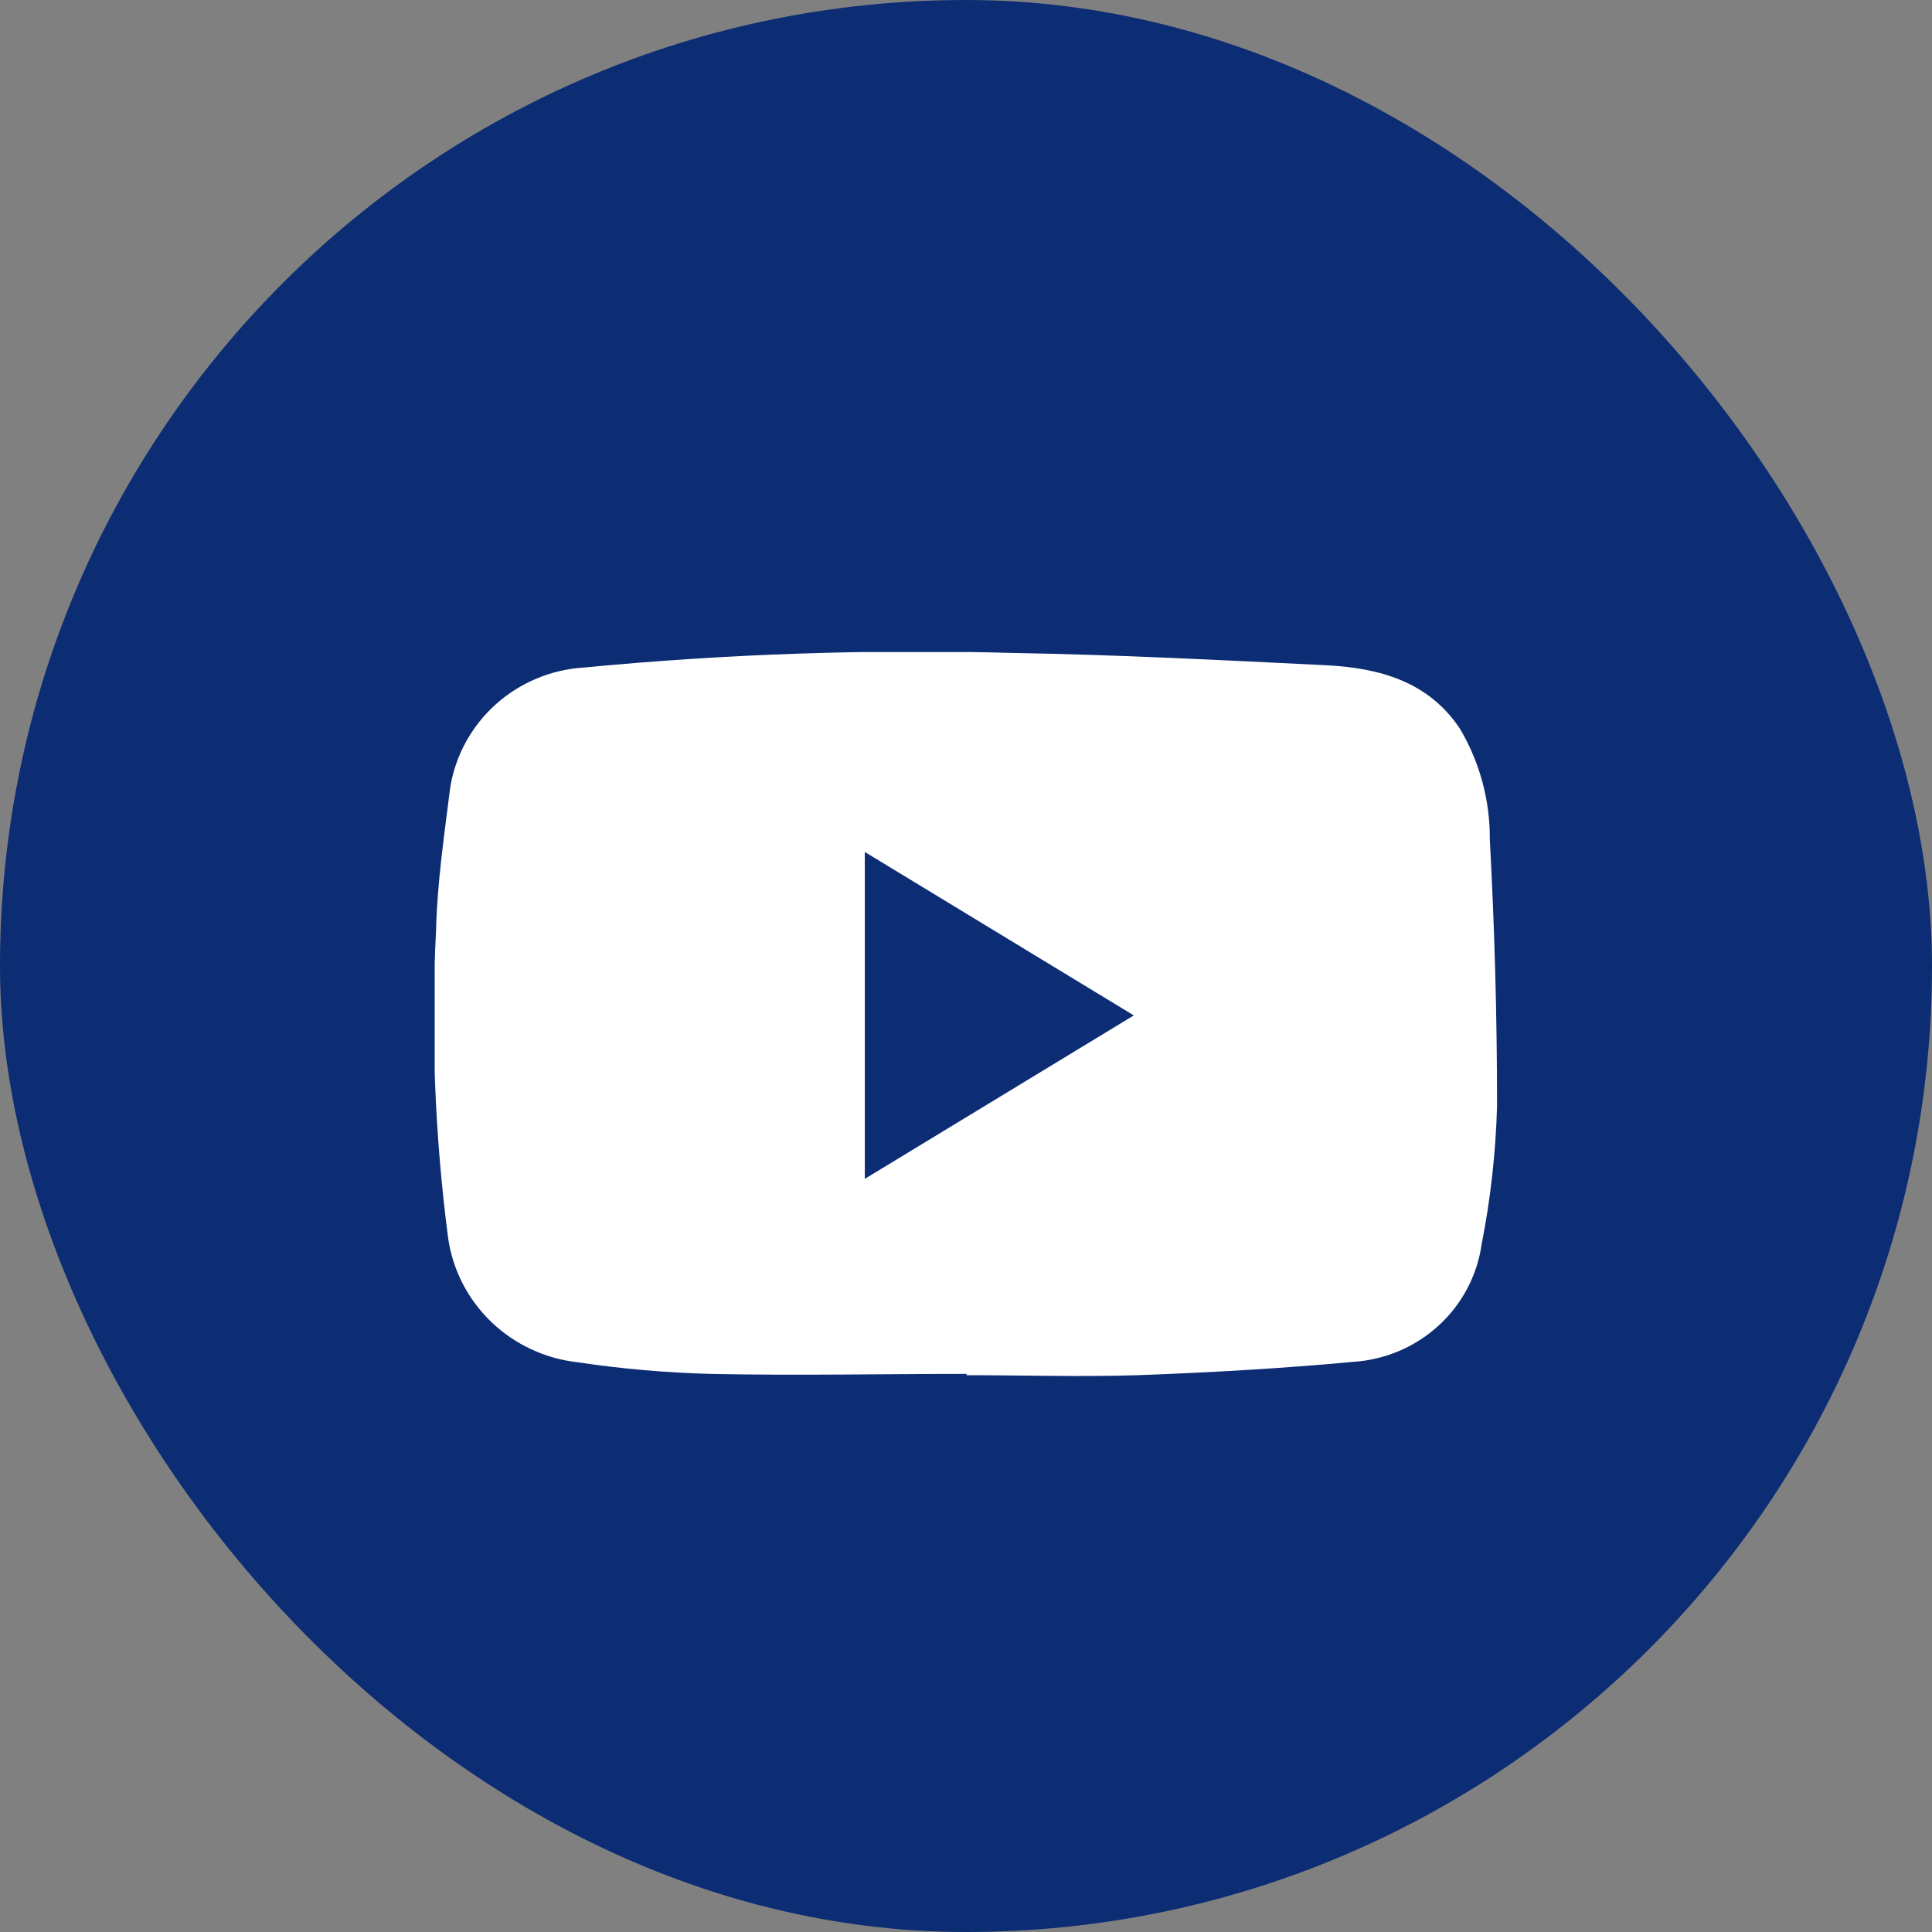
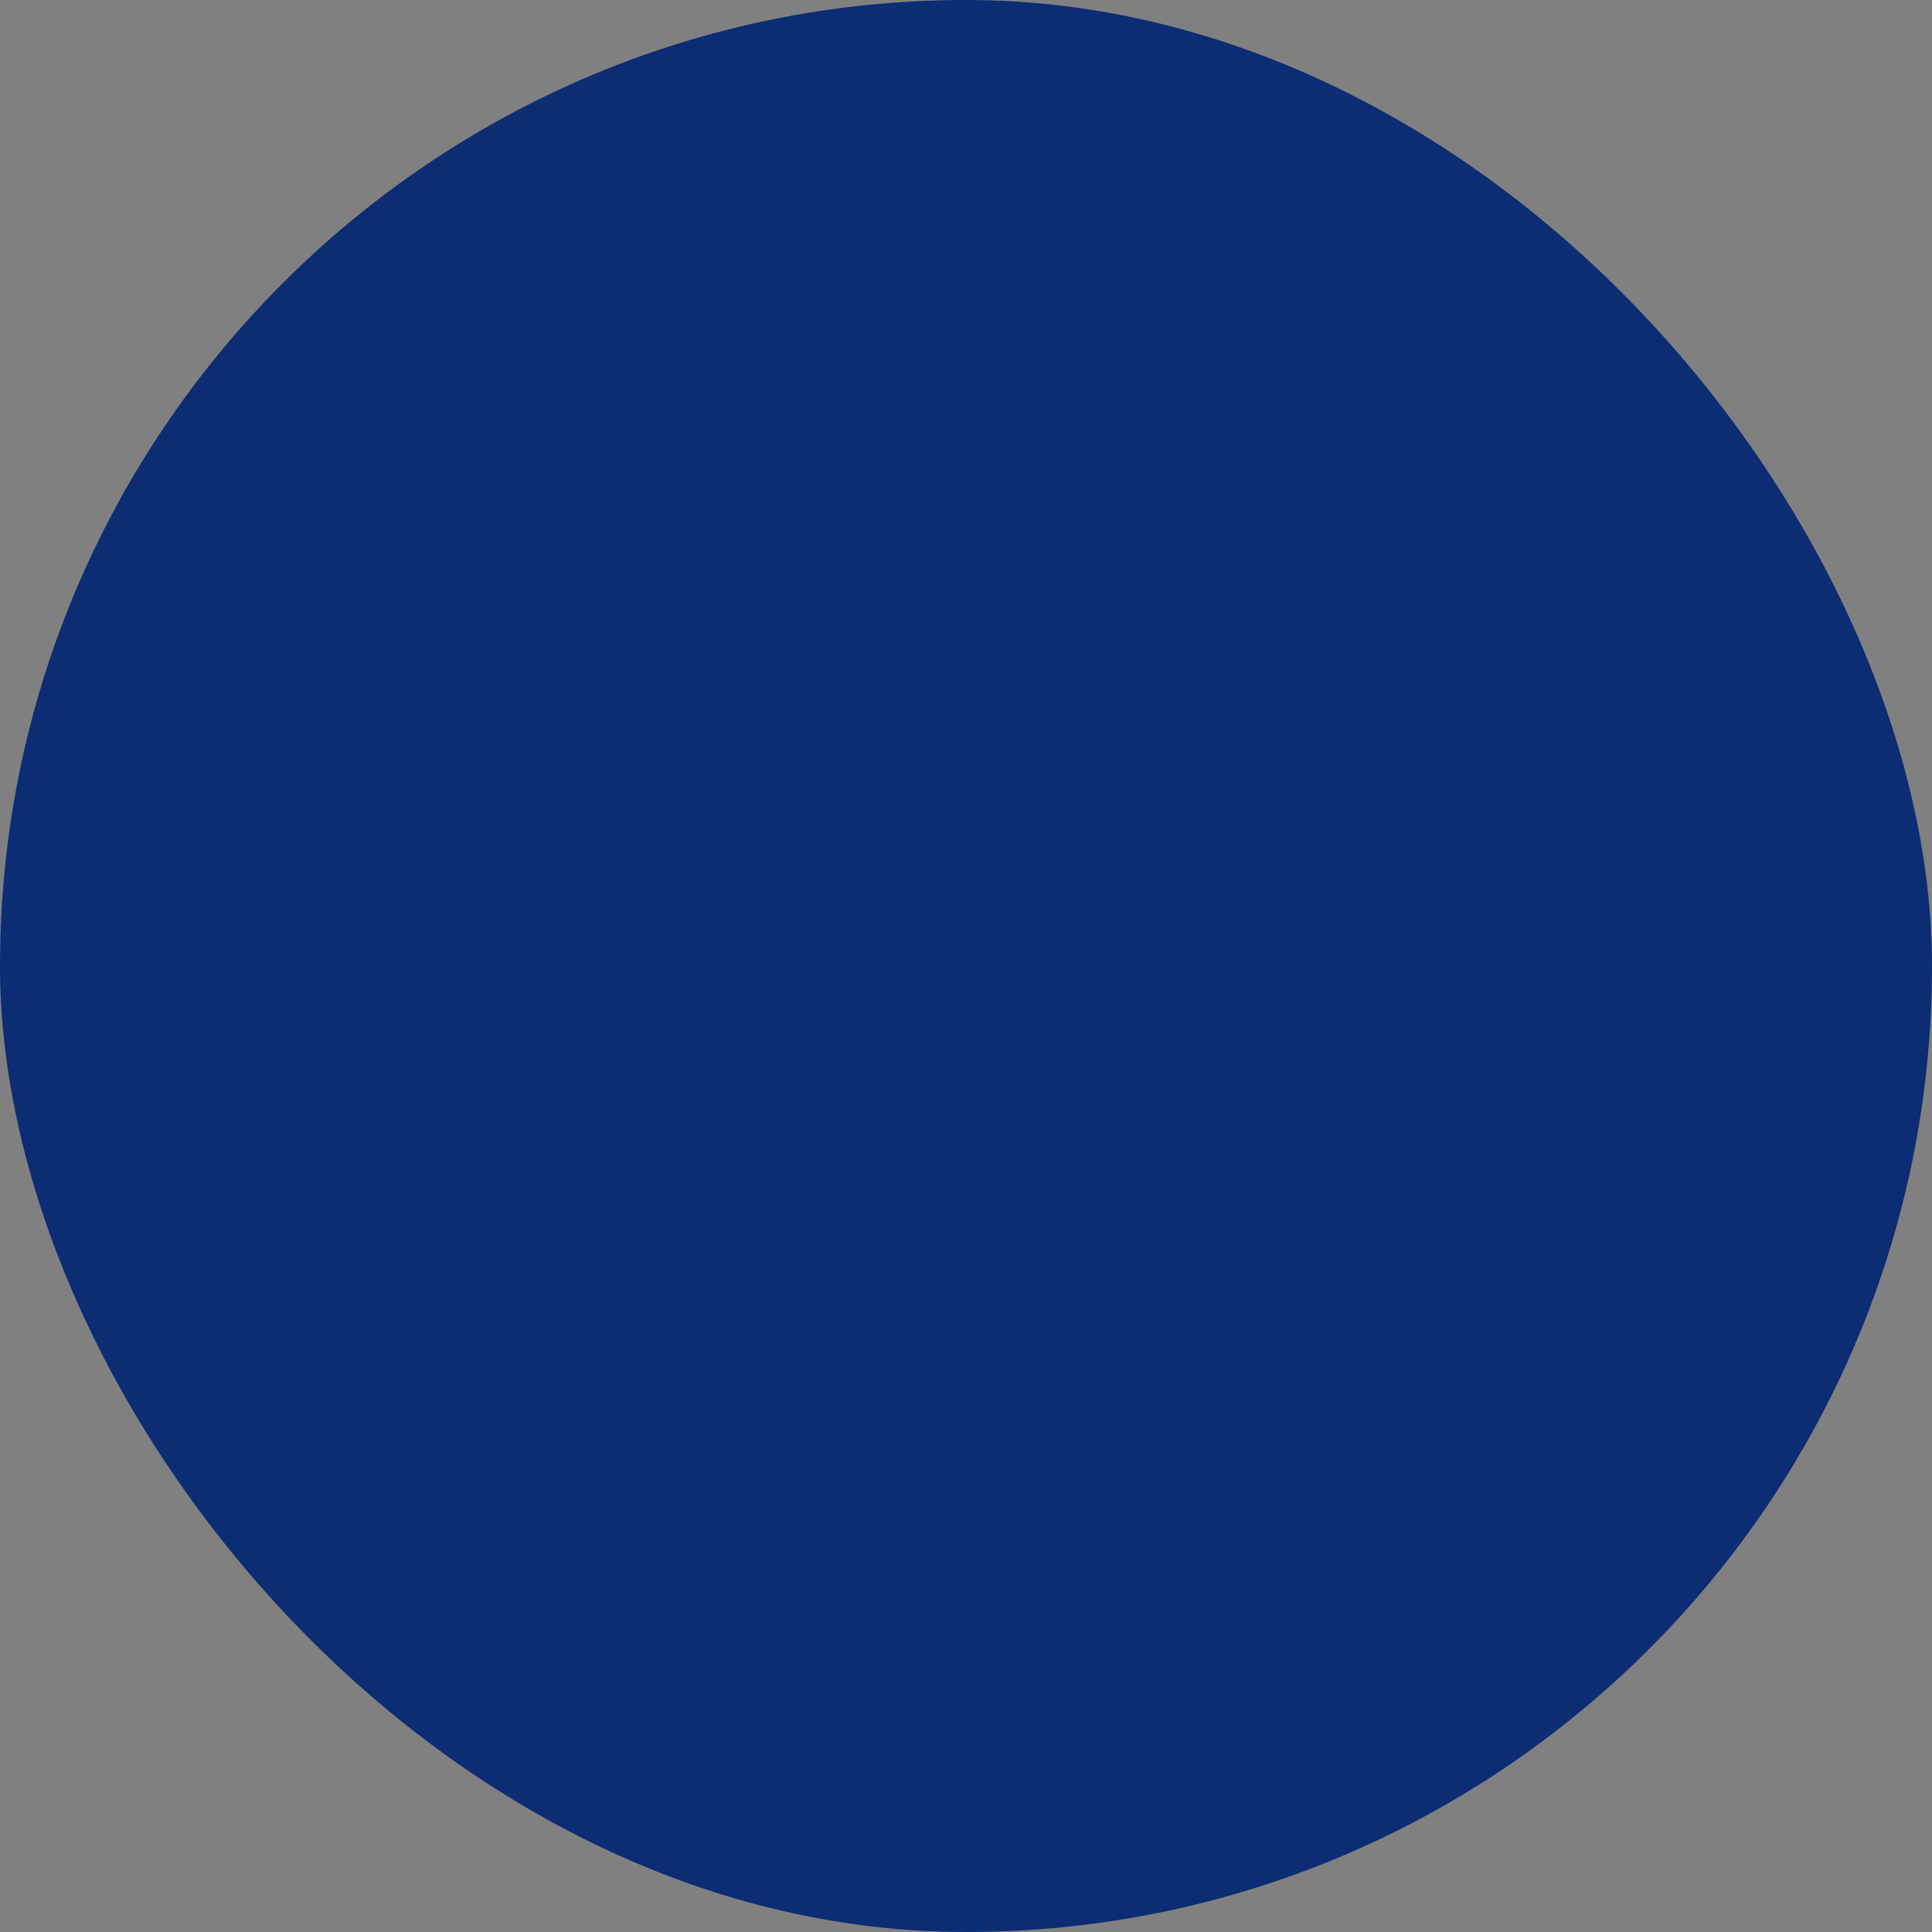
<svg xmlns="http://www.w3.org/2000/svg" width="40" height="40" viewBox="0 0 40 40" fill="none">
  <rect x="0" y="0" width="40" height="40" fill="#808080" stroke="none" />
  <rect width="40" height="40" rx="20" fill="#0C2C74" />
  <g clip-path="url(#clip0_2337_66)">
-     <path d="M30.23 15.093C29.578 14.107 28.555 13.829 27.453 13.773C25.299 13.667 23.146 13.556 20.992 13.519C18.027 13.436 15.059 13.537 12.106 13.819C11.422 13.858 10.771 14.128 10.264 14.583C9.757 15.038 9.423 15.651 9.319 16.32C9.197 17.296 9.052 18.278 9.028 19.259C8.919 21.384 9.002 23.515 9.277 25.625C9.37 26.287 9.684 26.9 10.169 27.367C10.654 27.834 11.283 28.128 11.956 28.204C12.865 28.34 13.781 28.42 14.701 28.445C16.469 28.482 18.243 28.445 20.012 28.445V28.472C21.194 28.472 22.358 28.509 23.554 28.472C25.046 28.417 26.538 28.333 28.025 28.195C28.683 28.151 29.306 27.885 29.789 27.441C30.272 26.998 30.585 26.404 30.676 25.759C30.862 24.816 30.968 23.859 30.995 22.898C30.995 21.046 30.944 19.218 30.845 17.38C30.851 16.577 30.639 15.787 30.23 15.093ZM17.905 24.407V17.639L23.474 21.023L17.905 24.407Z" fill="white" />
+     <path d="M30.23 15.093C29.578 14.107 28.555 13.829 27.453 13.773C25.299 13.667 23.146 13.556 20.992 13.519C18.027 13.436 15.059 13.537 12.106 13.819C11.422 13.858 10.771 14.128 10.264 14.583C9.757 15.038 9.423 15.651 9.319 16.32C9.197 17.296 9.052 18.278 9.028 19.259C8.919 21.384 9.002 23.515 9.277 25.625C9.37 26.287 9.684 26.9 10.169 27.367C10.654 27.834 11.283 28.128 11.956 28.204C12.865 28.34 13.781 28.42 14.701 28.445C16.469 28.482 18.243 28.445 20.012 28.445V28.472C21.194 28.472 22.358 28.509 23.554 28.472C25.046 28.417 26.538 28.333 28.025 28.195C28.683 28.151 29.306 27.885 29.789 27.441C30.272 26.998 30.585 26.404 30.676 25.759C30.862 24.816 30.968 23.859 30.995 22.898C30.851 16.577 30.639 15.787 30.23 15.093ZM17.905 24.407V17.639L23.474 21.023L17.905 24.407Z" fill="white" />
  </g>
  <defs>
    <clipPath id="clip0_2337_66">
-       <rect width="22" height="15" fill="white" transform="translate(9 13.5)" />
-     </clipPath>
+       </clipPath>
  </defs>
</svg>